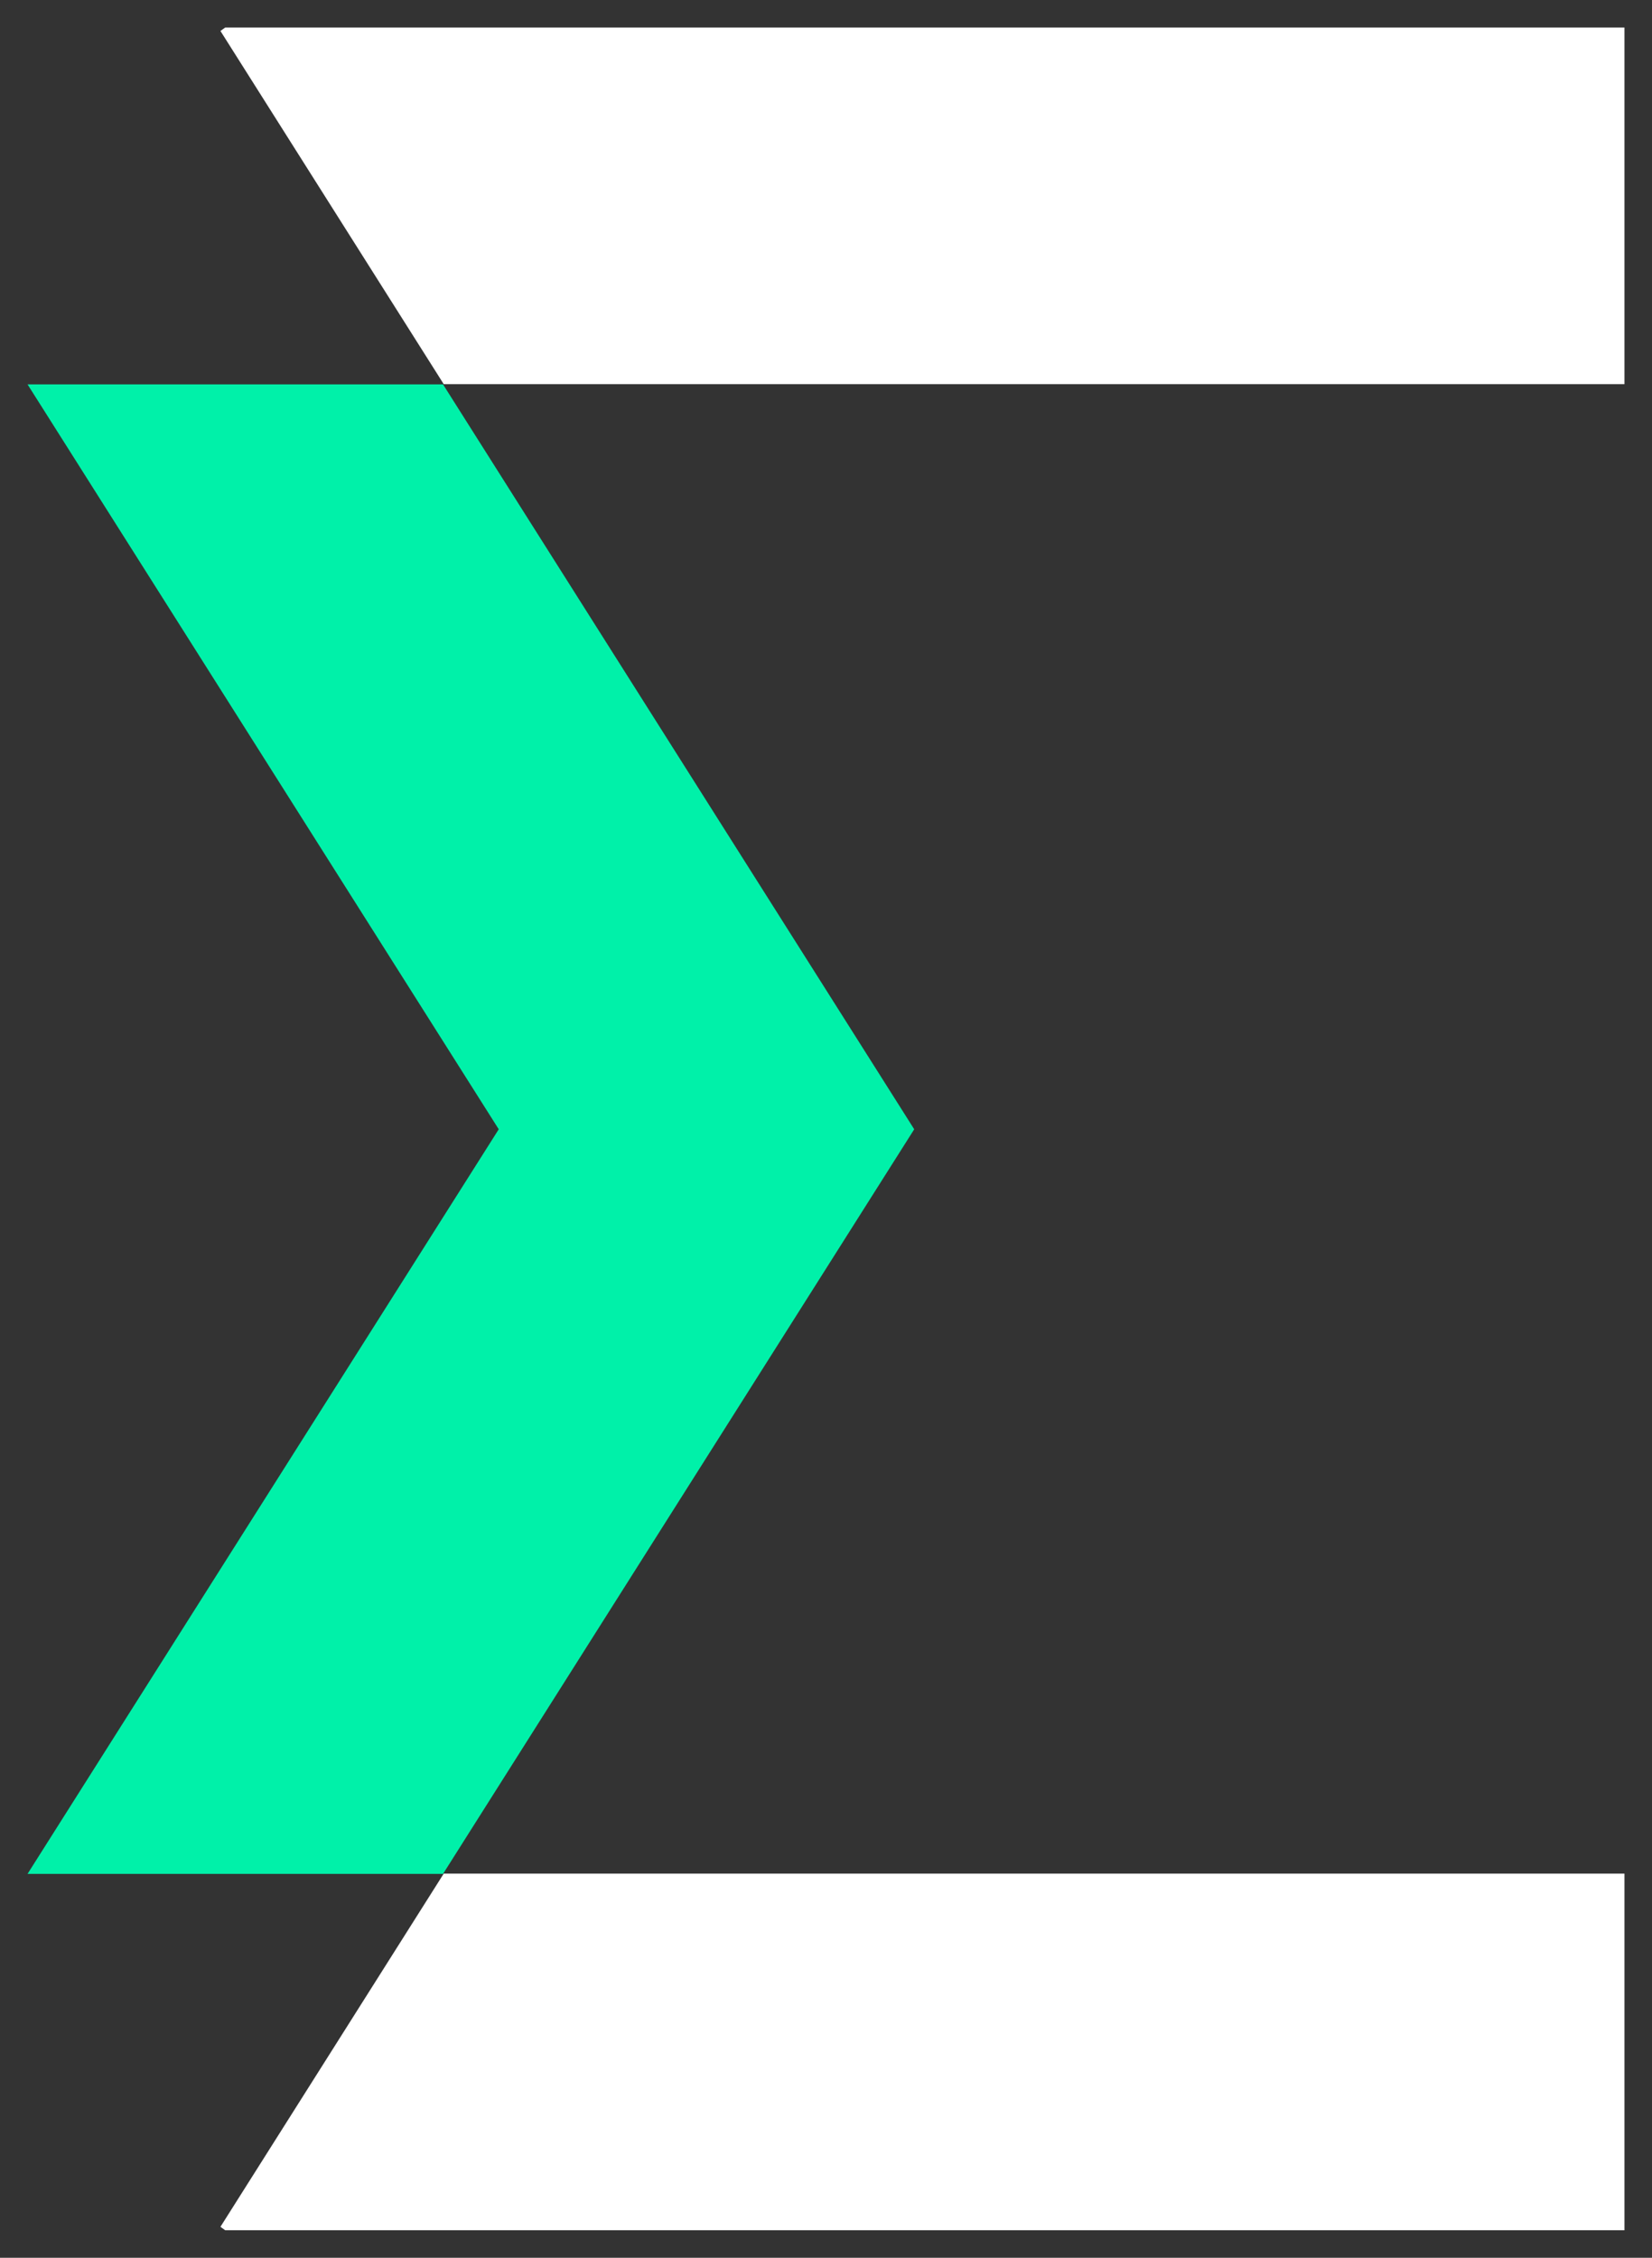
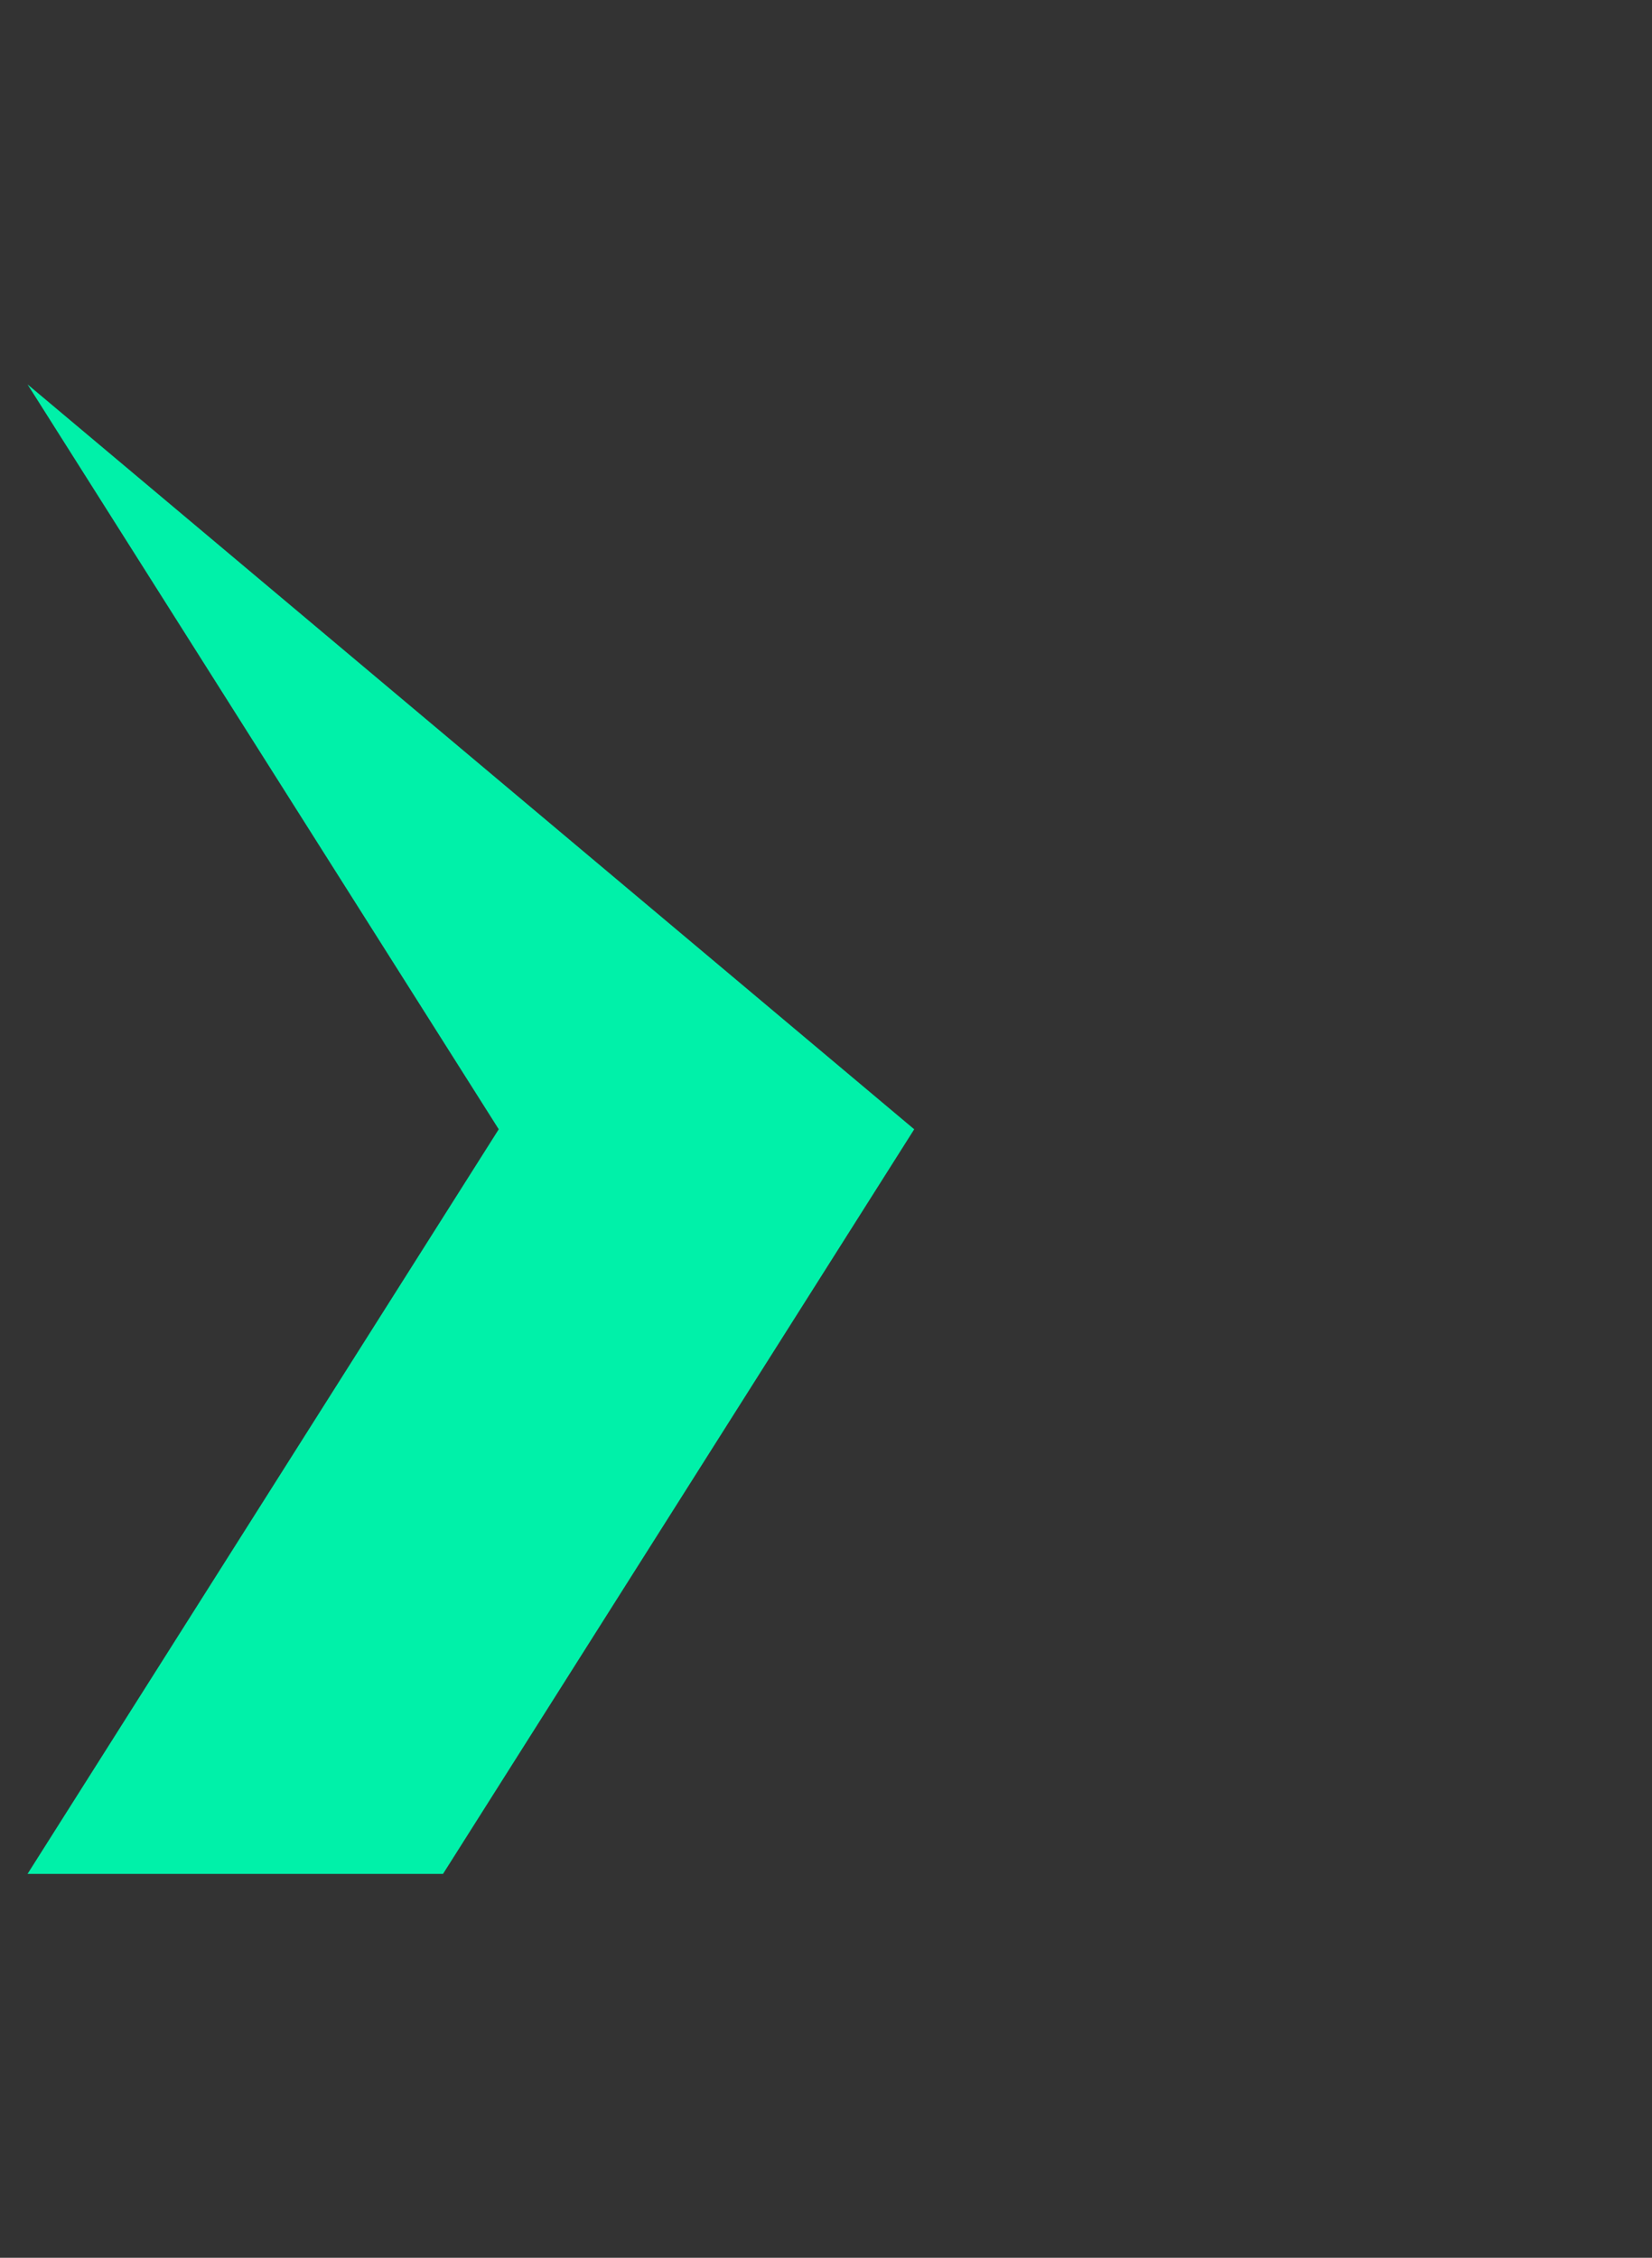
<svg xmlns="http://www.w3.org/2000/svg" width="30" height="41" viewBox="0 0 30 41" fill="none">
  <rect x="0" y="0" width="30" height="41" fill="#333333" stroke="none" />
-   <path d="M16.602 20.507L8.045 34.029H0.5L9.057 20.507L0.5 6.98H8.045L16.602 20.507Z" fill="#00F1A9" />
-   <path d="M13.559 34.024H12.68H11.787H8.058L4.003 40.438L4.09 40.5H7.685H8.578H9.458H11.502H29.5V34.024H15.603H13.559Z" fill="white" />
-   <path d="M10.608 0.5H9.729H4.09L4.003 0.562L8.058 6.976H13.831H14.71H15.603H29.5V0.5H11.502H10.608Z" fill="white" />
+   <path d="M16.602 20.507L8.045 34.029H0.5L9.057 20.507L0.5 6.98L16.602 20.507Z" fill="#00F1A9" />
</svg>